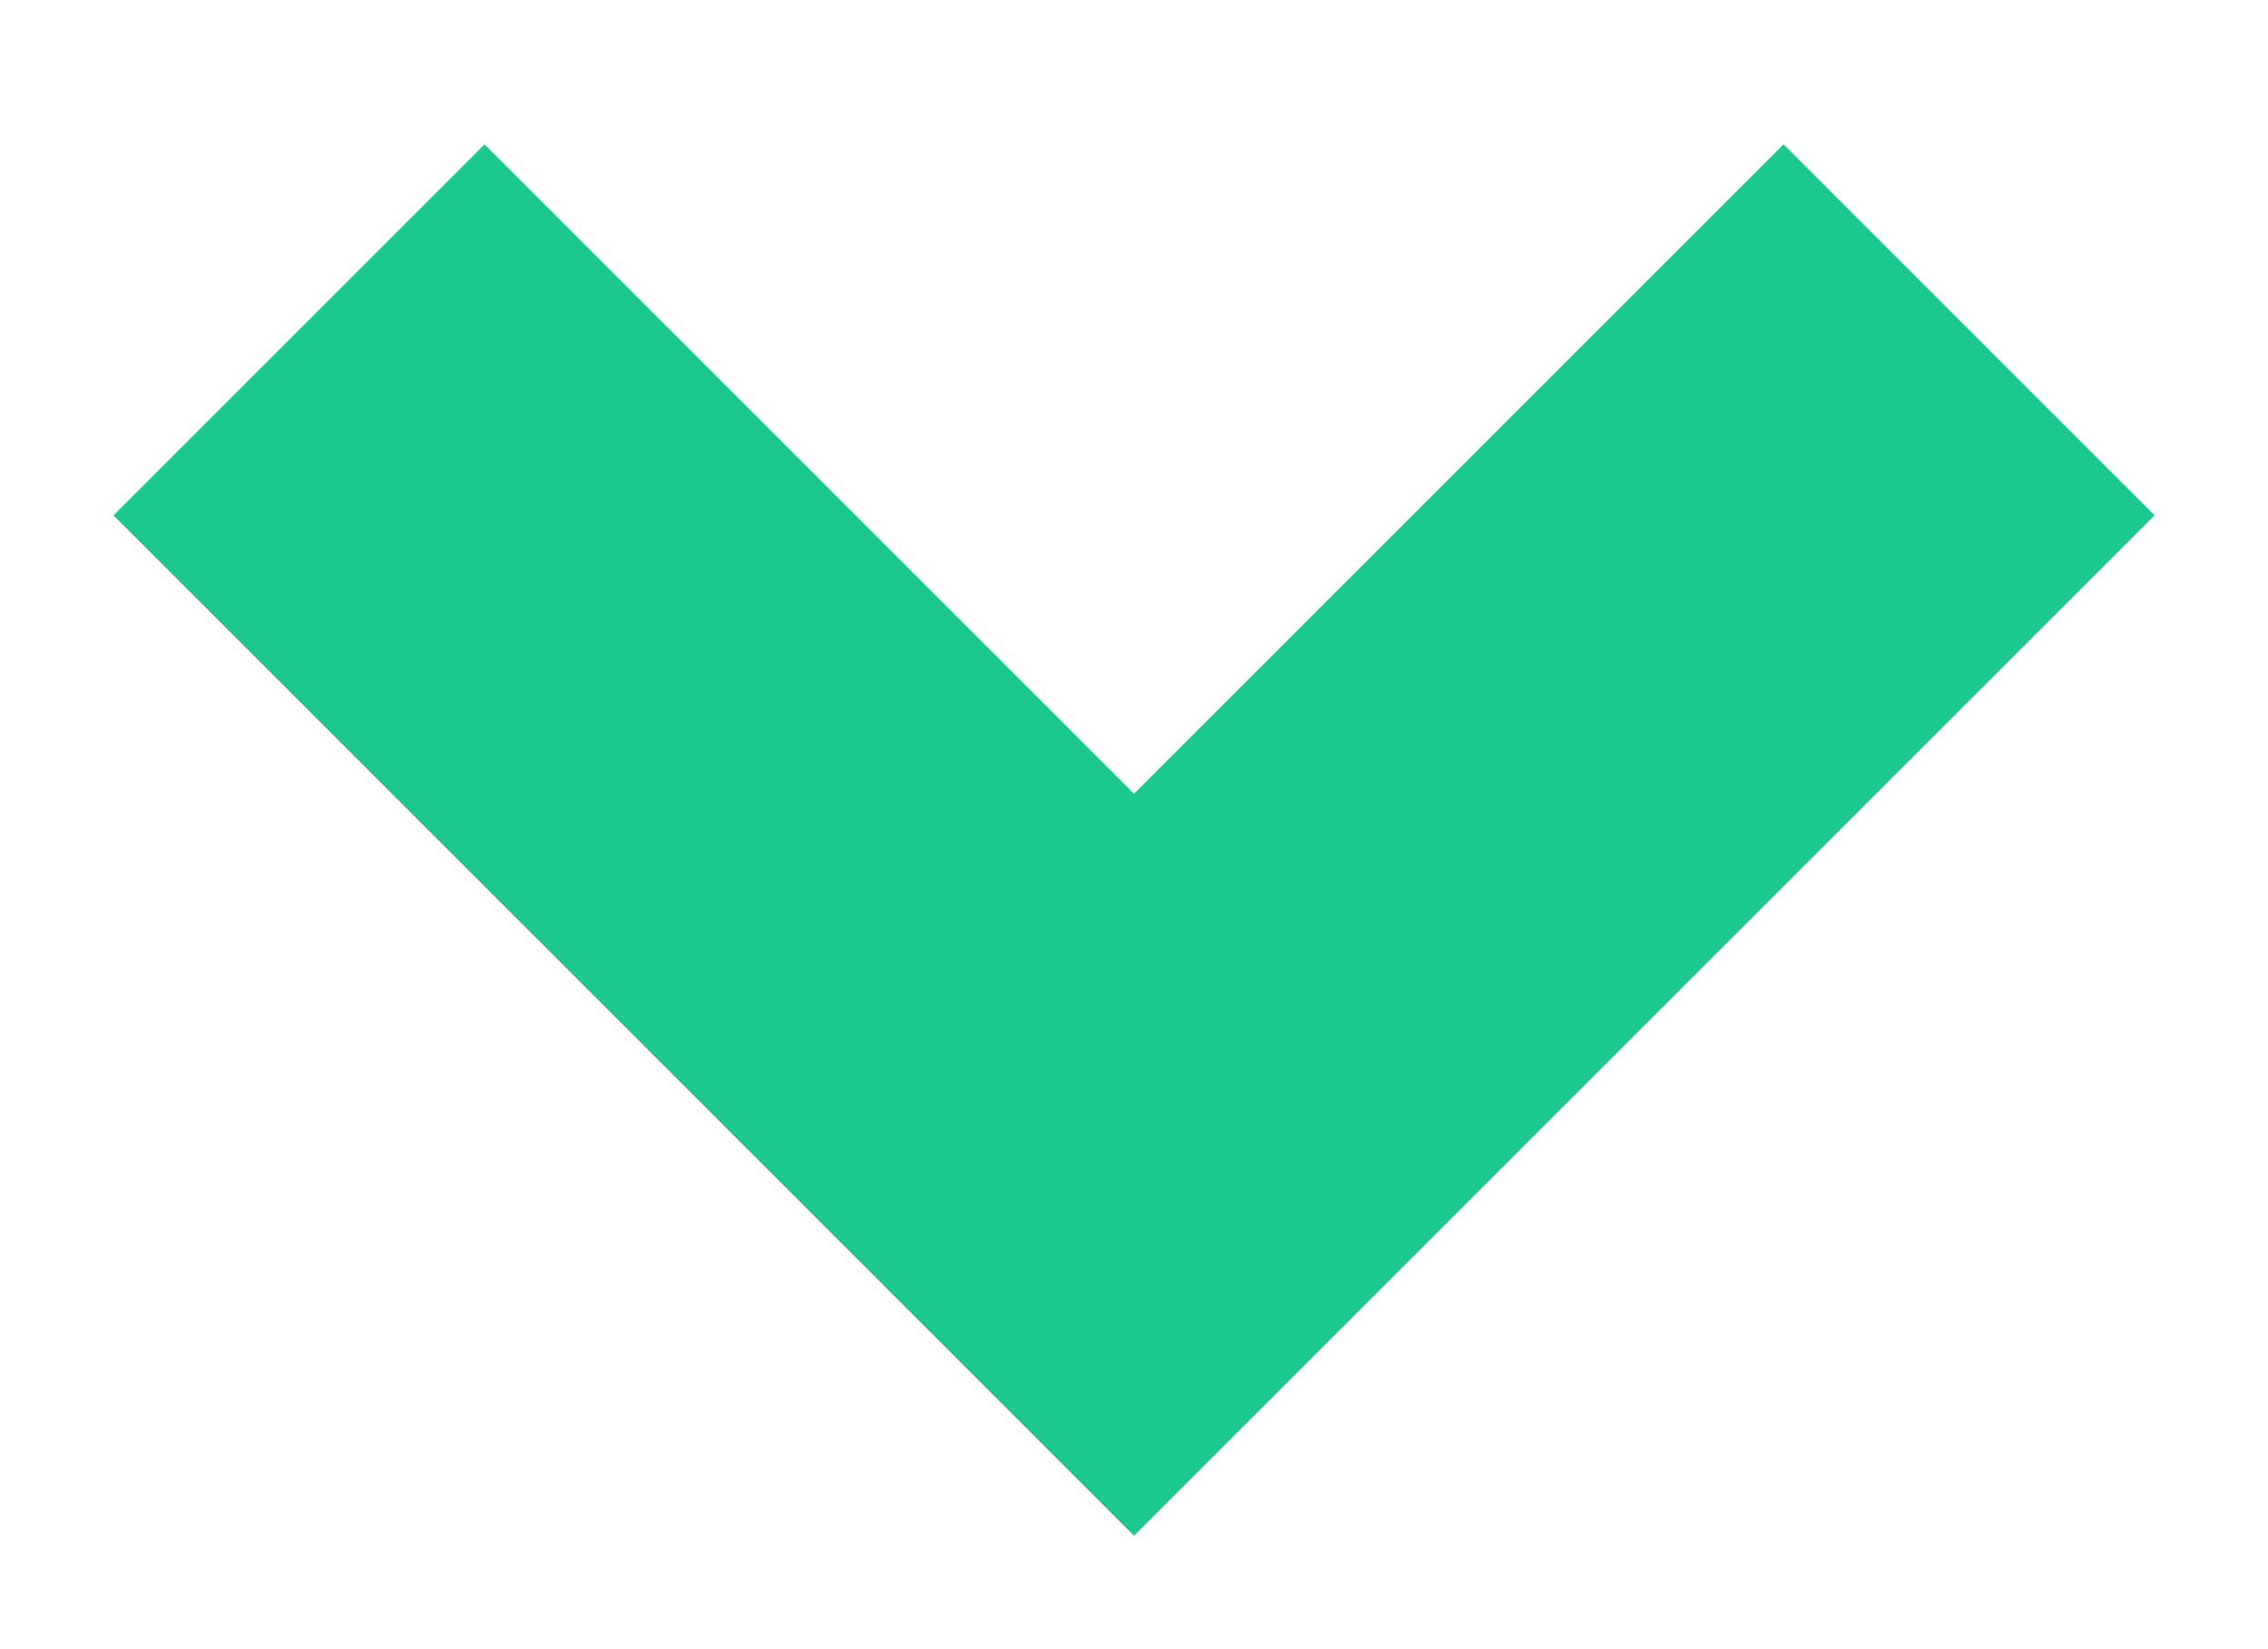
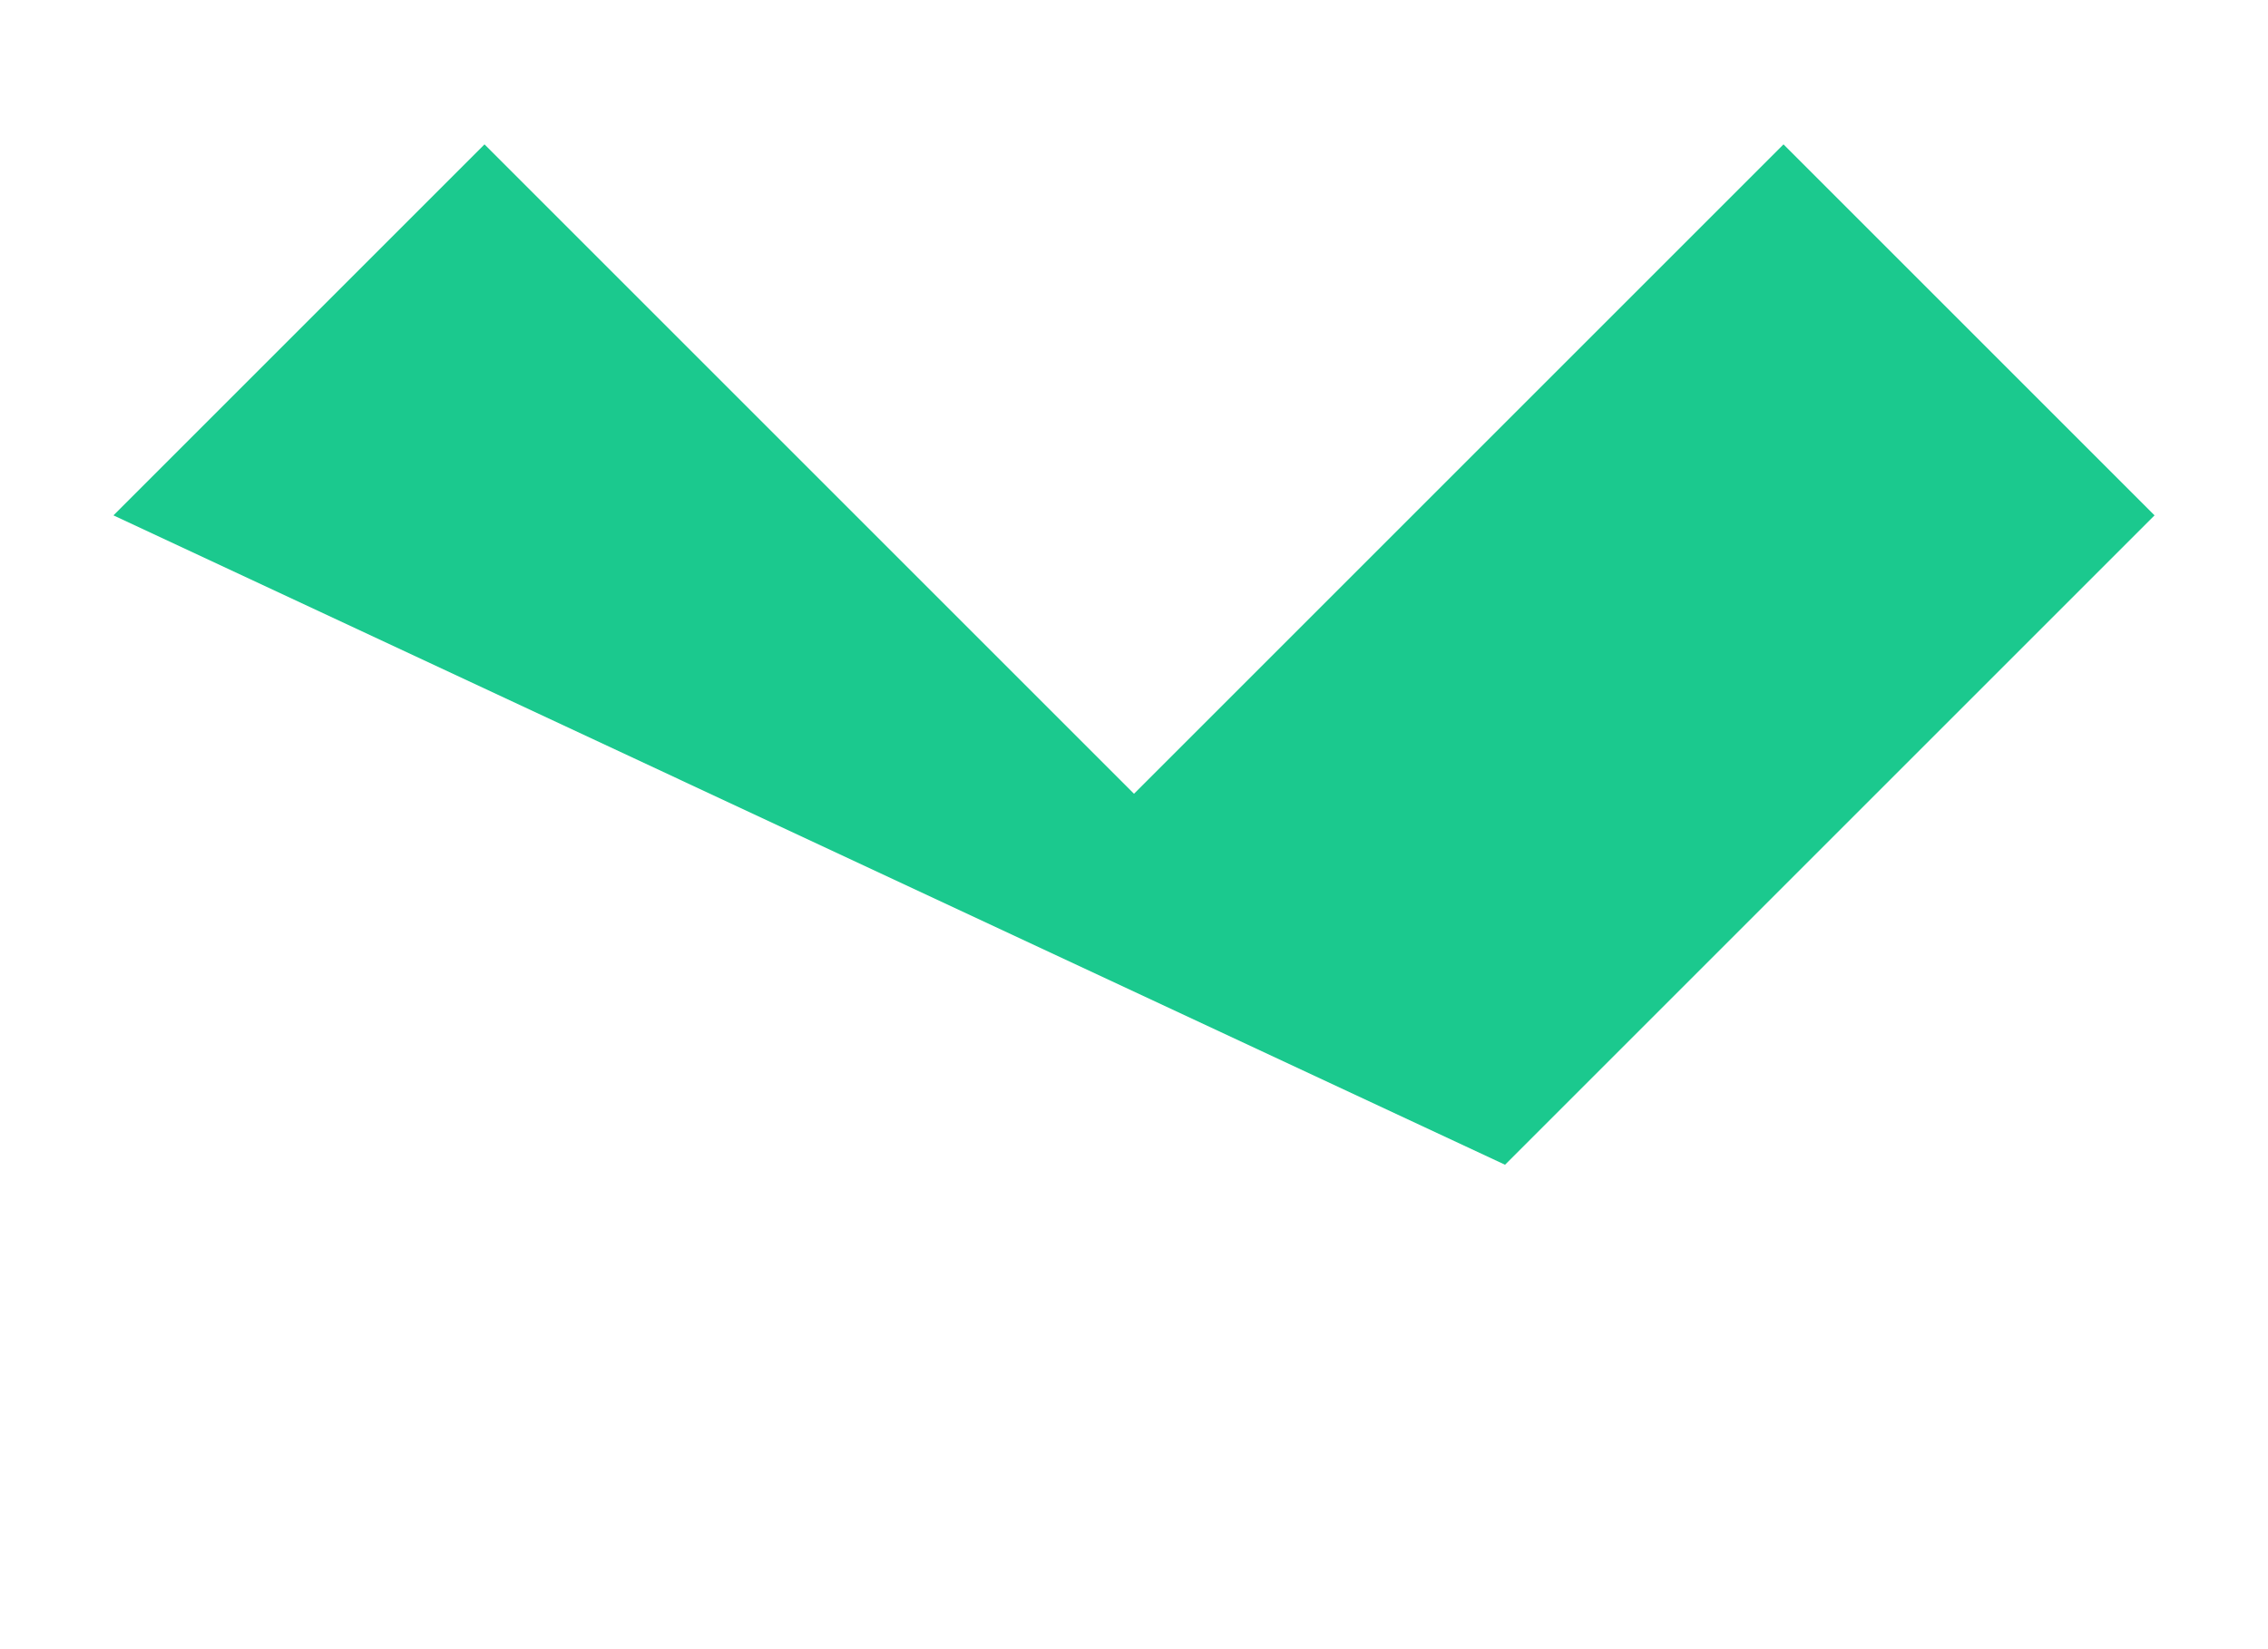
<svg xmlns="http://www.w3.org/2000/svg" width="11px" height="8px" viewBox="0 0 11 8" version="1.1">
  <title>16F49A91-4853-4A88-BD67-0BB35758210E@3x</title>
  <desc>Created with sketchtool.</desc>
  <g id="Primary-Pages" stroke="none" stroke-width="1" fill="none" fill-rule="evenodd">
    <g id="Homepage" transform="translate(-951, -68)" fill="#1BC98E">
      <g id="Hero">
        <g id="Navigation" transform="translate(200, 26)">
          <g id="Dropper" transform="translate(756.5, 44.5) rotate(-45) translate(-756.5, -44.5) translate(753, 41)">
-             <path d="M2.545,4.455 L7,4.455 L7,7 L2.545,7 L-5.68434189e-14,7 L-5.68434189e-14,0 L2.545,0 L2.545,4.455 Z" id="Combined-Shape" />
+             <path d="M2.545,4.455 L7,4.455 L7,7 L2.545,7 L-5.68434189e-14,0 L2.545,0 L2.545,4.455 Z" id="Combined-Shape" />
          </g>
        </g>
      </g>
    </g>
  </g>
</svg>